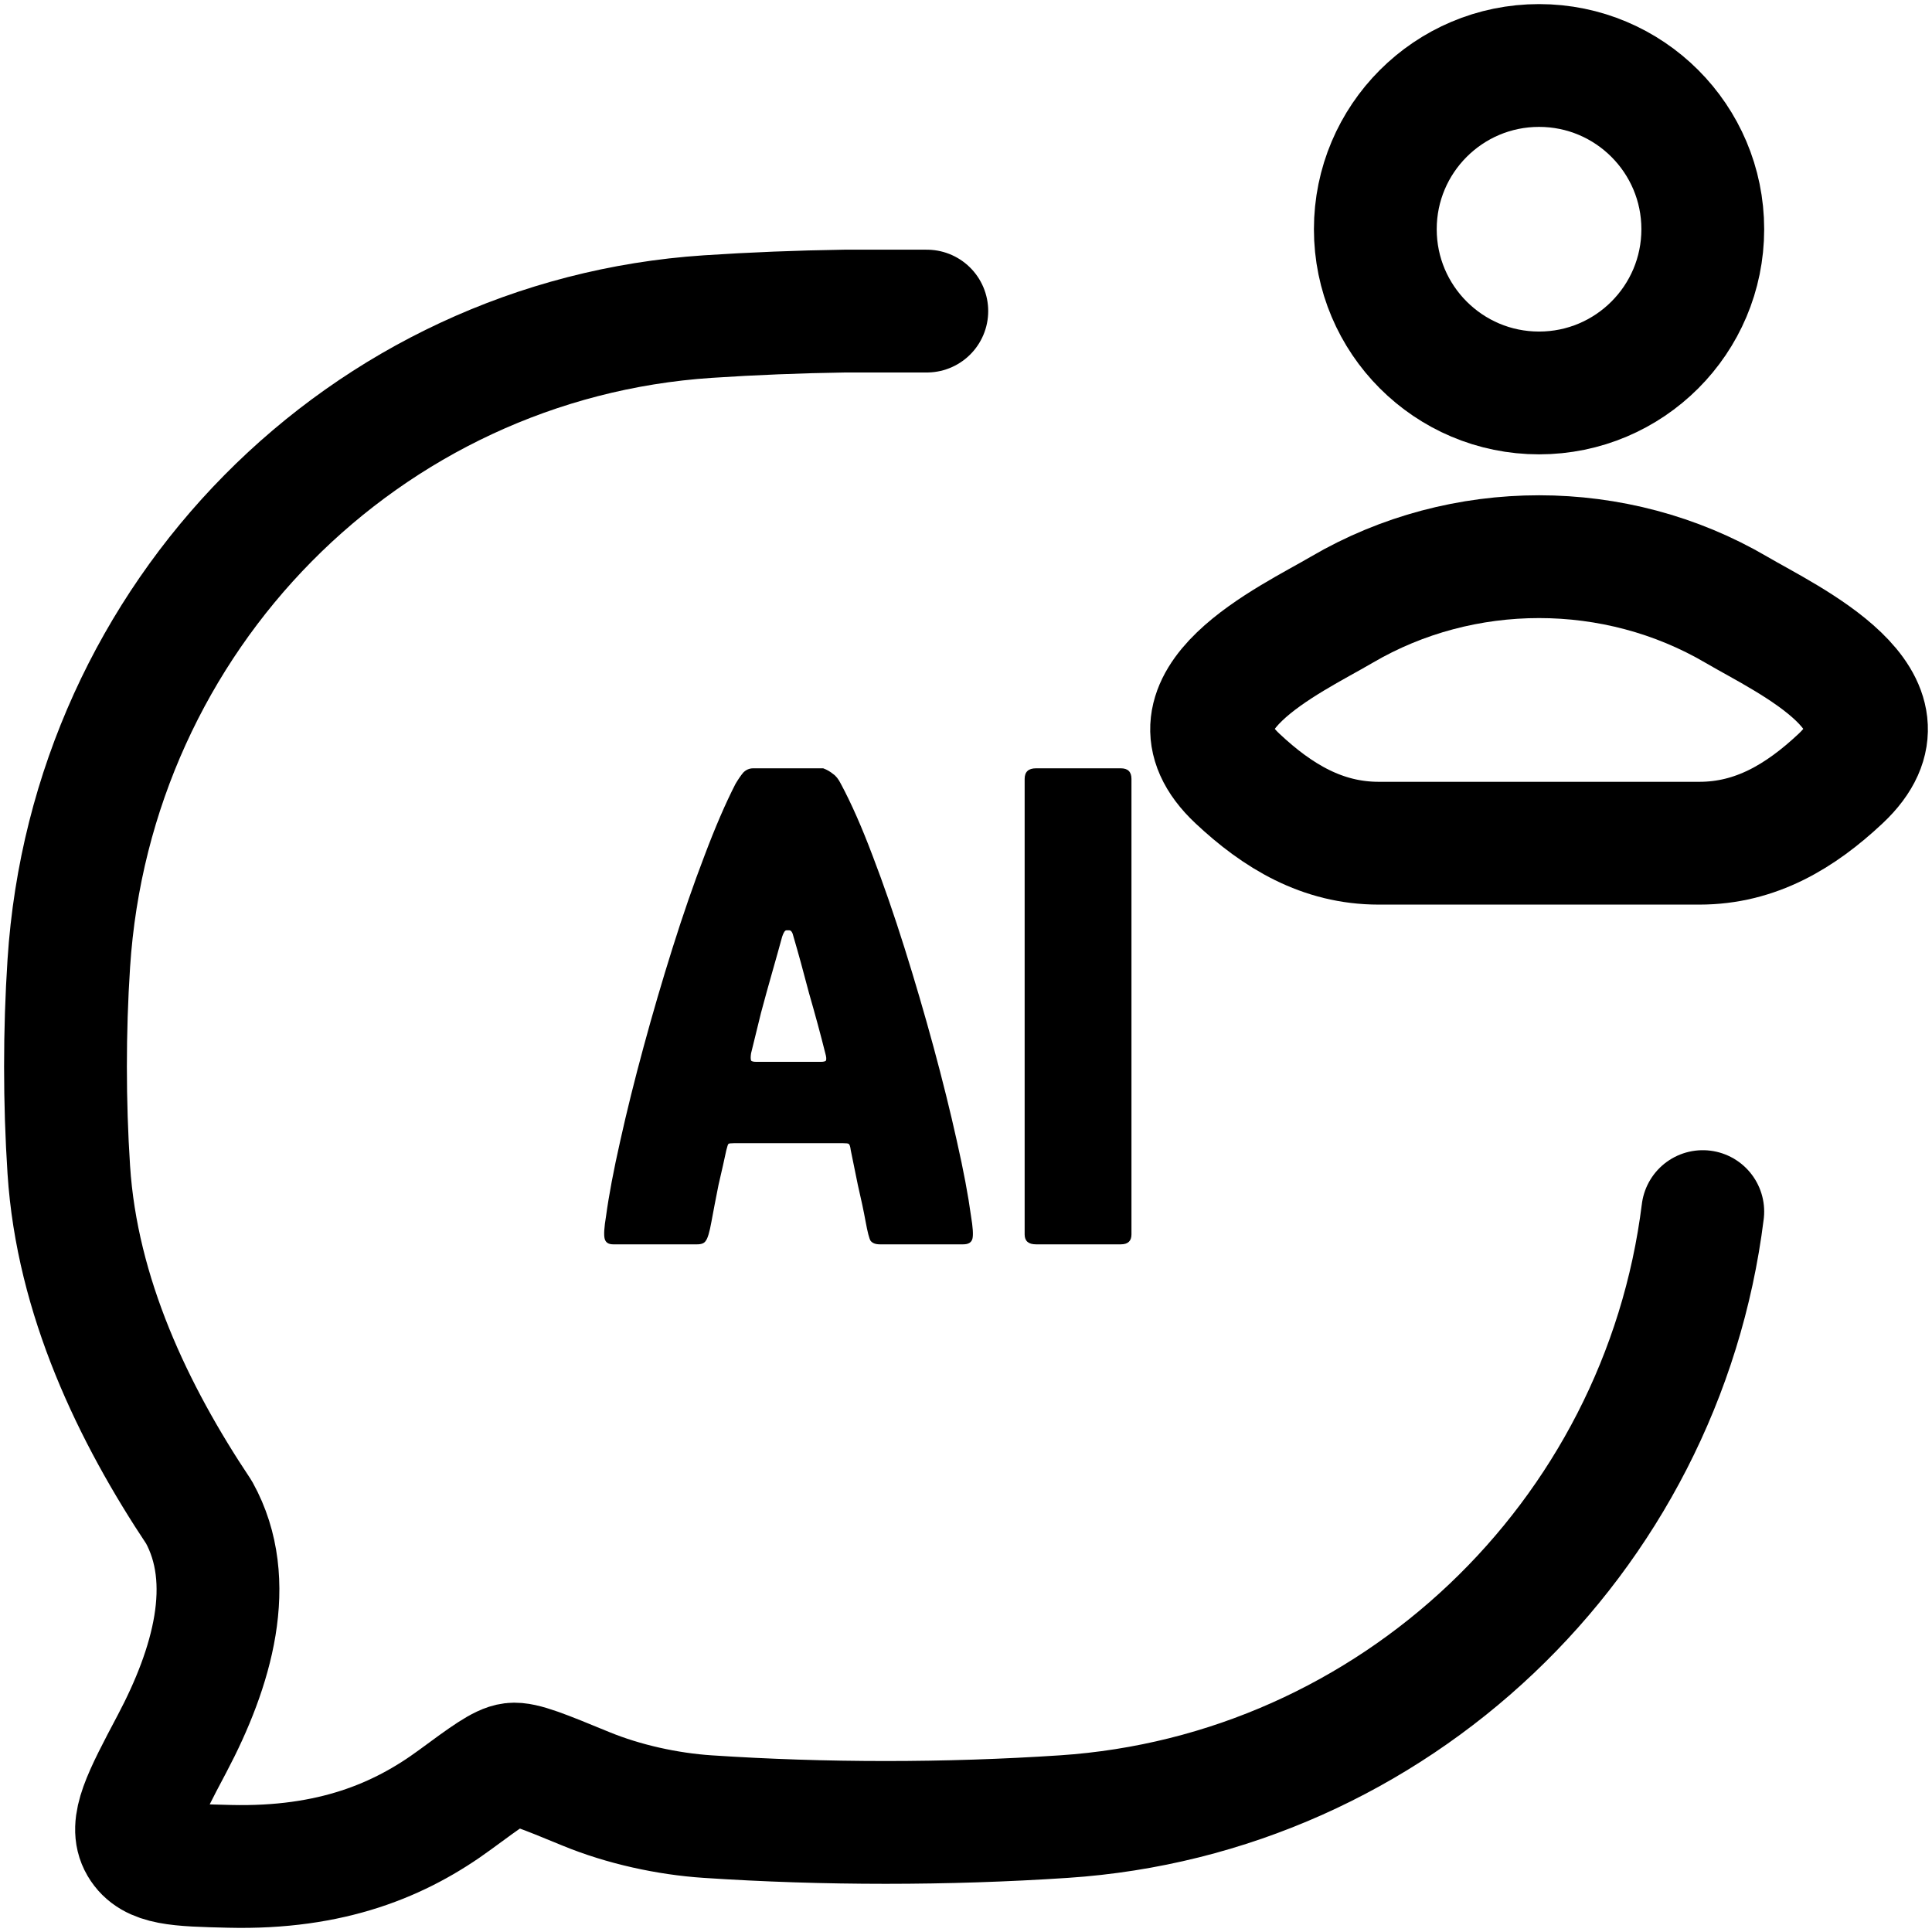
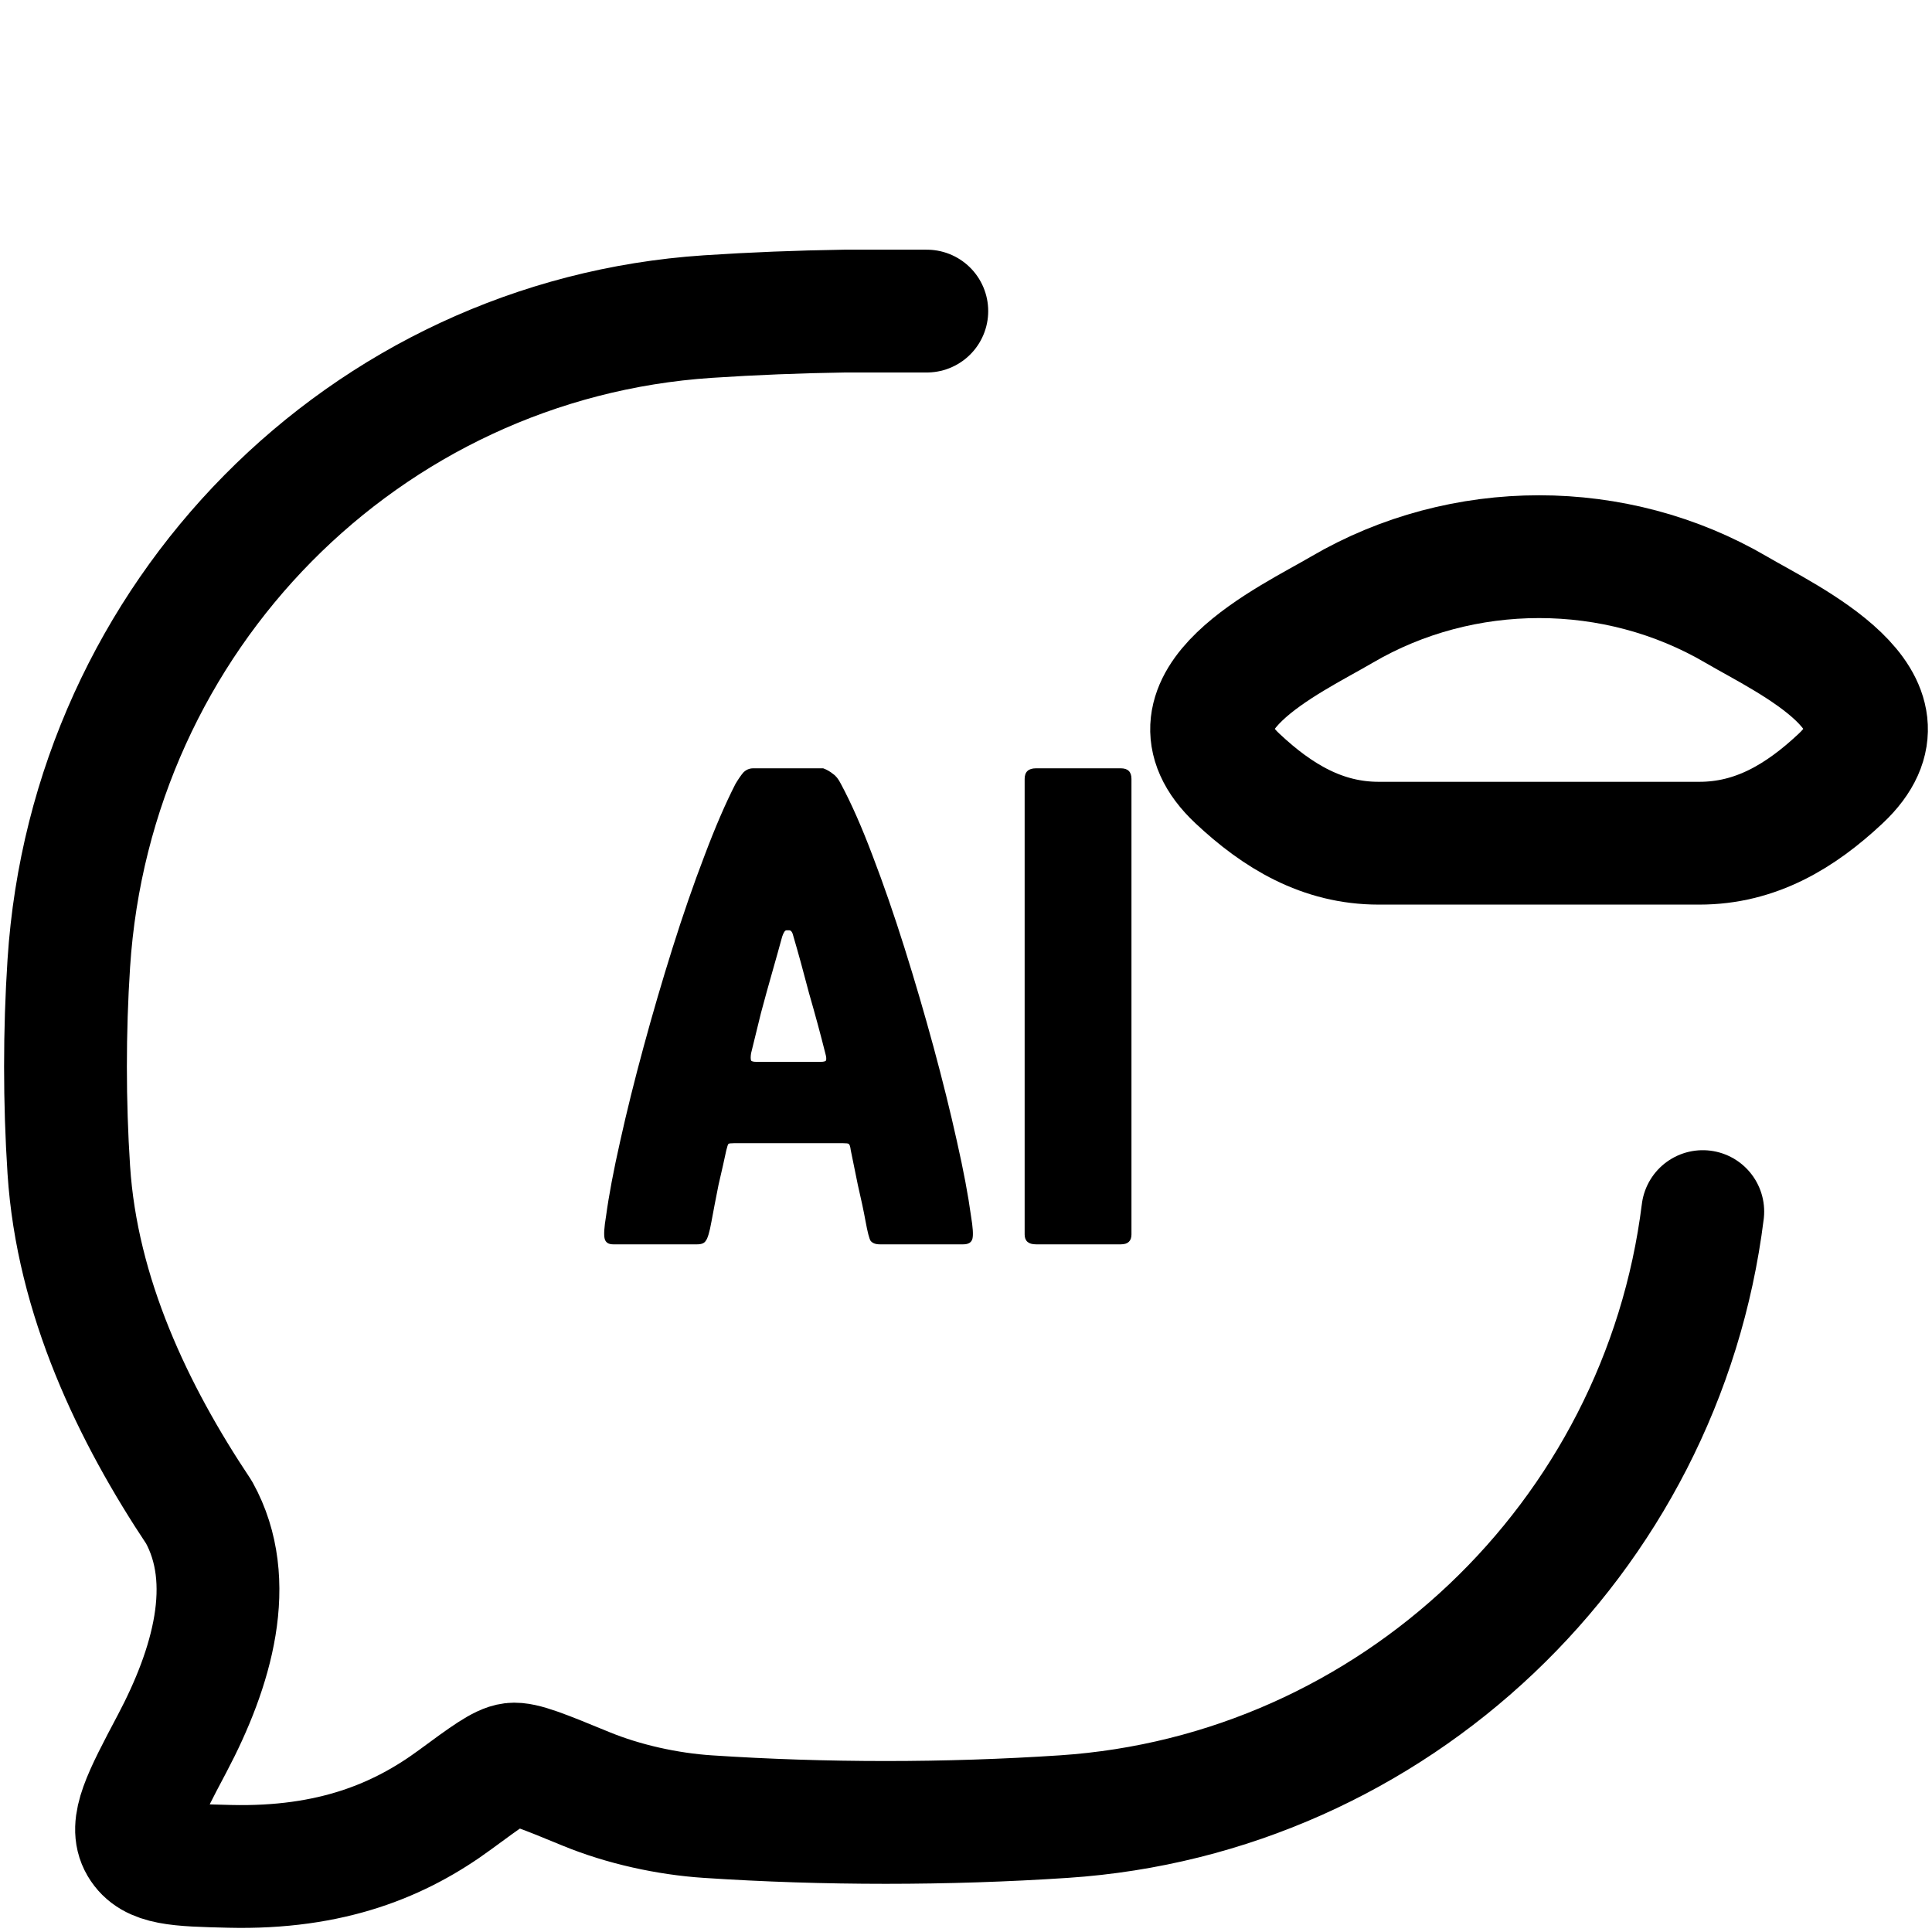
<svg xmlns="http://www.w3.org/2000/svg" width="59" height="59" viewBox="0 0 59 59" fill="none">
  <path d="M28.303 9.5H25.798C24.391 9.521 22.99 9.577 21.613 9.668C11.134 10.364 2.788 18.814 2.101 29.421C1.966 31.497 1.966 33.647 2.101 35.723C2.351 39.587 4.063 43.164 6.078 46.184C7.248 48.299 6.476 50.938 5.257 53.244C4.378 54.906 3.939 55.737 4.292 56.338C4.645 56.938 5.433 56.957 7.009 56.995C10.126 57.071 12.227 56.189 13.896 54.961C14.842 54.265 15.315 53.916 15.641 53.876C15.967 53.836 16.609 54.1 17.892 54.628C19.045 55.102 20.384 55.395 21.613 55.476C25.181 55.713 28.913 55.713 32.488 55.476C42.542 54.809 50.755 47.002 52 37" stroke="black" stroke-width="3.75" stroke-linecap="round" stroke-linejoin="round" />
  <path d="M40.975 18.62C39.403 19.542 35.282 21.423 37.792 23.777C39.018 24.927 40.384 25.75 42.101 25.75H51.899C53.616 25.75 54.982 24.927 56.208 23.777C58.718 21.423 54.597 19.542 53.025 18.62C49.339 16.46 44.661 16.46 40.975 18.62Z" stroke="black" stroke-width="3.75" />
-   <path d="M52 7C52 9.761 49.761 12 47 12C44.239 12 42 9.761 42 7C42 4.239 44.239 2 47 2C49.761 2 52 4.239 52 7Z" stroke="black" stroke-width="3.75" />
  <path d="M18.724 38C18.58 38 18.493 37.942 18.465 37.827C18.436 37.712 18.45 37.482 18.508 37.136C18.594 36.502 18.738 35.739 18.94 34.846C19.141 33.939 19.379 32.982 19.653 31.974C19.926 30.966 20.221 29.958 20.538 28.95C20.855 27.942 21.179 27.006 21.51 26.142C21.841 25.263 22.158 24.529 22.461 23.938C22.547 23.794 22.626 23.679 22.698 23.593C22.785 23.506 22.885 23.463 23.001 23.463H25.139C25.254 23.506 25.355 23.564 25.441 23.636C25.528 23.694 25.607 23.794 25.679 23.938C25.996 24.529 26.32 25.263 26.651 26.142C26.982 27.006 27.306 27.942 27.623 28.95C27.94 29.958 28.235 30.966 28.509 31.974C28.782 32.982 29.02 33.939 29.221 34.846C29.423 35.739 29.567 36.502 29.653 37.136C29.711 37.482 29.725 37.712 29.697 37.827C29.668 37.942 29.574 38 29.416 38H26.867C26.737 38 26.644 37.964 26.586 37.892C26.543 37.82 26.493 37.626 26.435 37.309C26.377 36.992 26.298 36.618 26.197 36.186C26.111 35.754 26.039 35.401 25.981 35.127C25.967 35.012 25.945 34.947 25.917 34.933C25.902 34.918 25.845 34.911 25.744 34.911H22.417C22.317 34.911 22.259 34.918 22.245 34.933C22.23 34.947 22.209 35.012 22.18 35.127C22.122 35.401 22.043 35.754 21.942 36.186C21.856 36.618 21.784 36.992 21.726 37.309C21.669 37.626 21.611 37.82 21.553 37.892C21.51 37.964 21.424 38 21.294 38H18.724ZM23.109 32.427H25.053C25.153 32.427 25.211 32.413 25.225 32.384C25.24 32.341 25.233 32.269 25.204 32.168C25.06 31.592 24.894 30.98 24.707 30.332C24.534 29.67 24.376 29.094 24.232 28.604C24.203 28.474 24.16 28.41 24.102 28.41H24.016C23.973 28.41 23.929 28.474 23.886 28.604C23.8 28.921 23.699 29.281 23.584 29.684C23.469 30.087 23.353 30.505 23.238 30.937C23.137 31.354 23.037 31.765 22.936 32.168C22.921 32.269 22.921 32.341 22.936 32.384C22.95 32.413 23.008 32.427 23.109 32.427ZM34.553 37.698C34.553 37.899 34.445 38 34.229 38H31.637C31.407 38 31.291 37.899 31.291 37.698V23.787C31.291 23.571 31.407 23.463 31.637 23.463H34.229C34.445 23.463 34.553 23.571 34.553 23.787V37.698Z" fill="black" />
</svg>